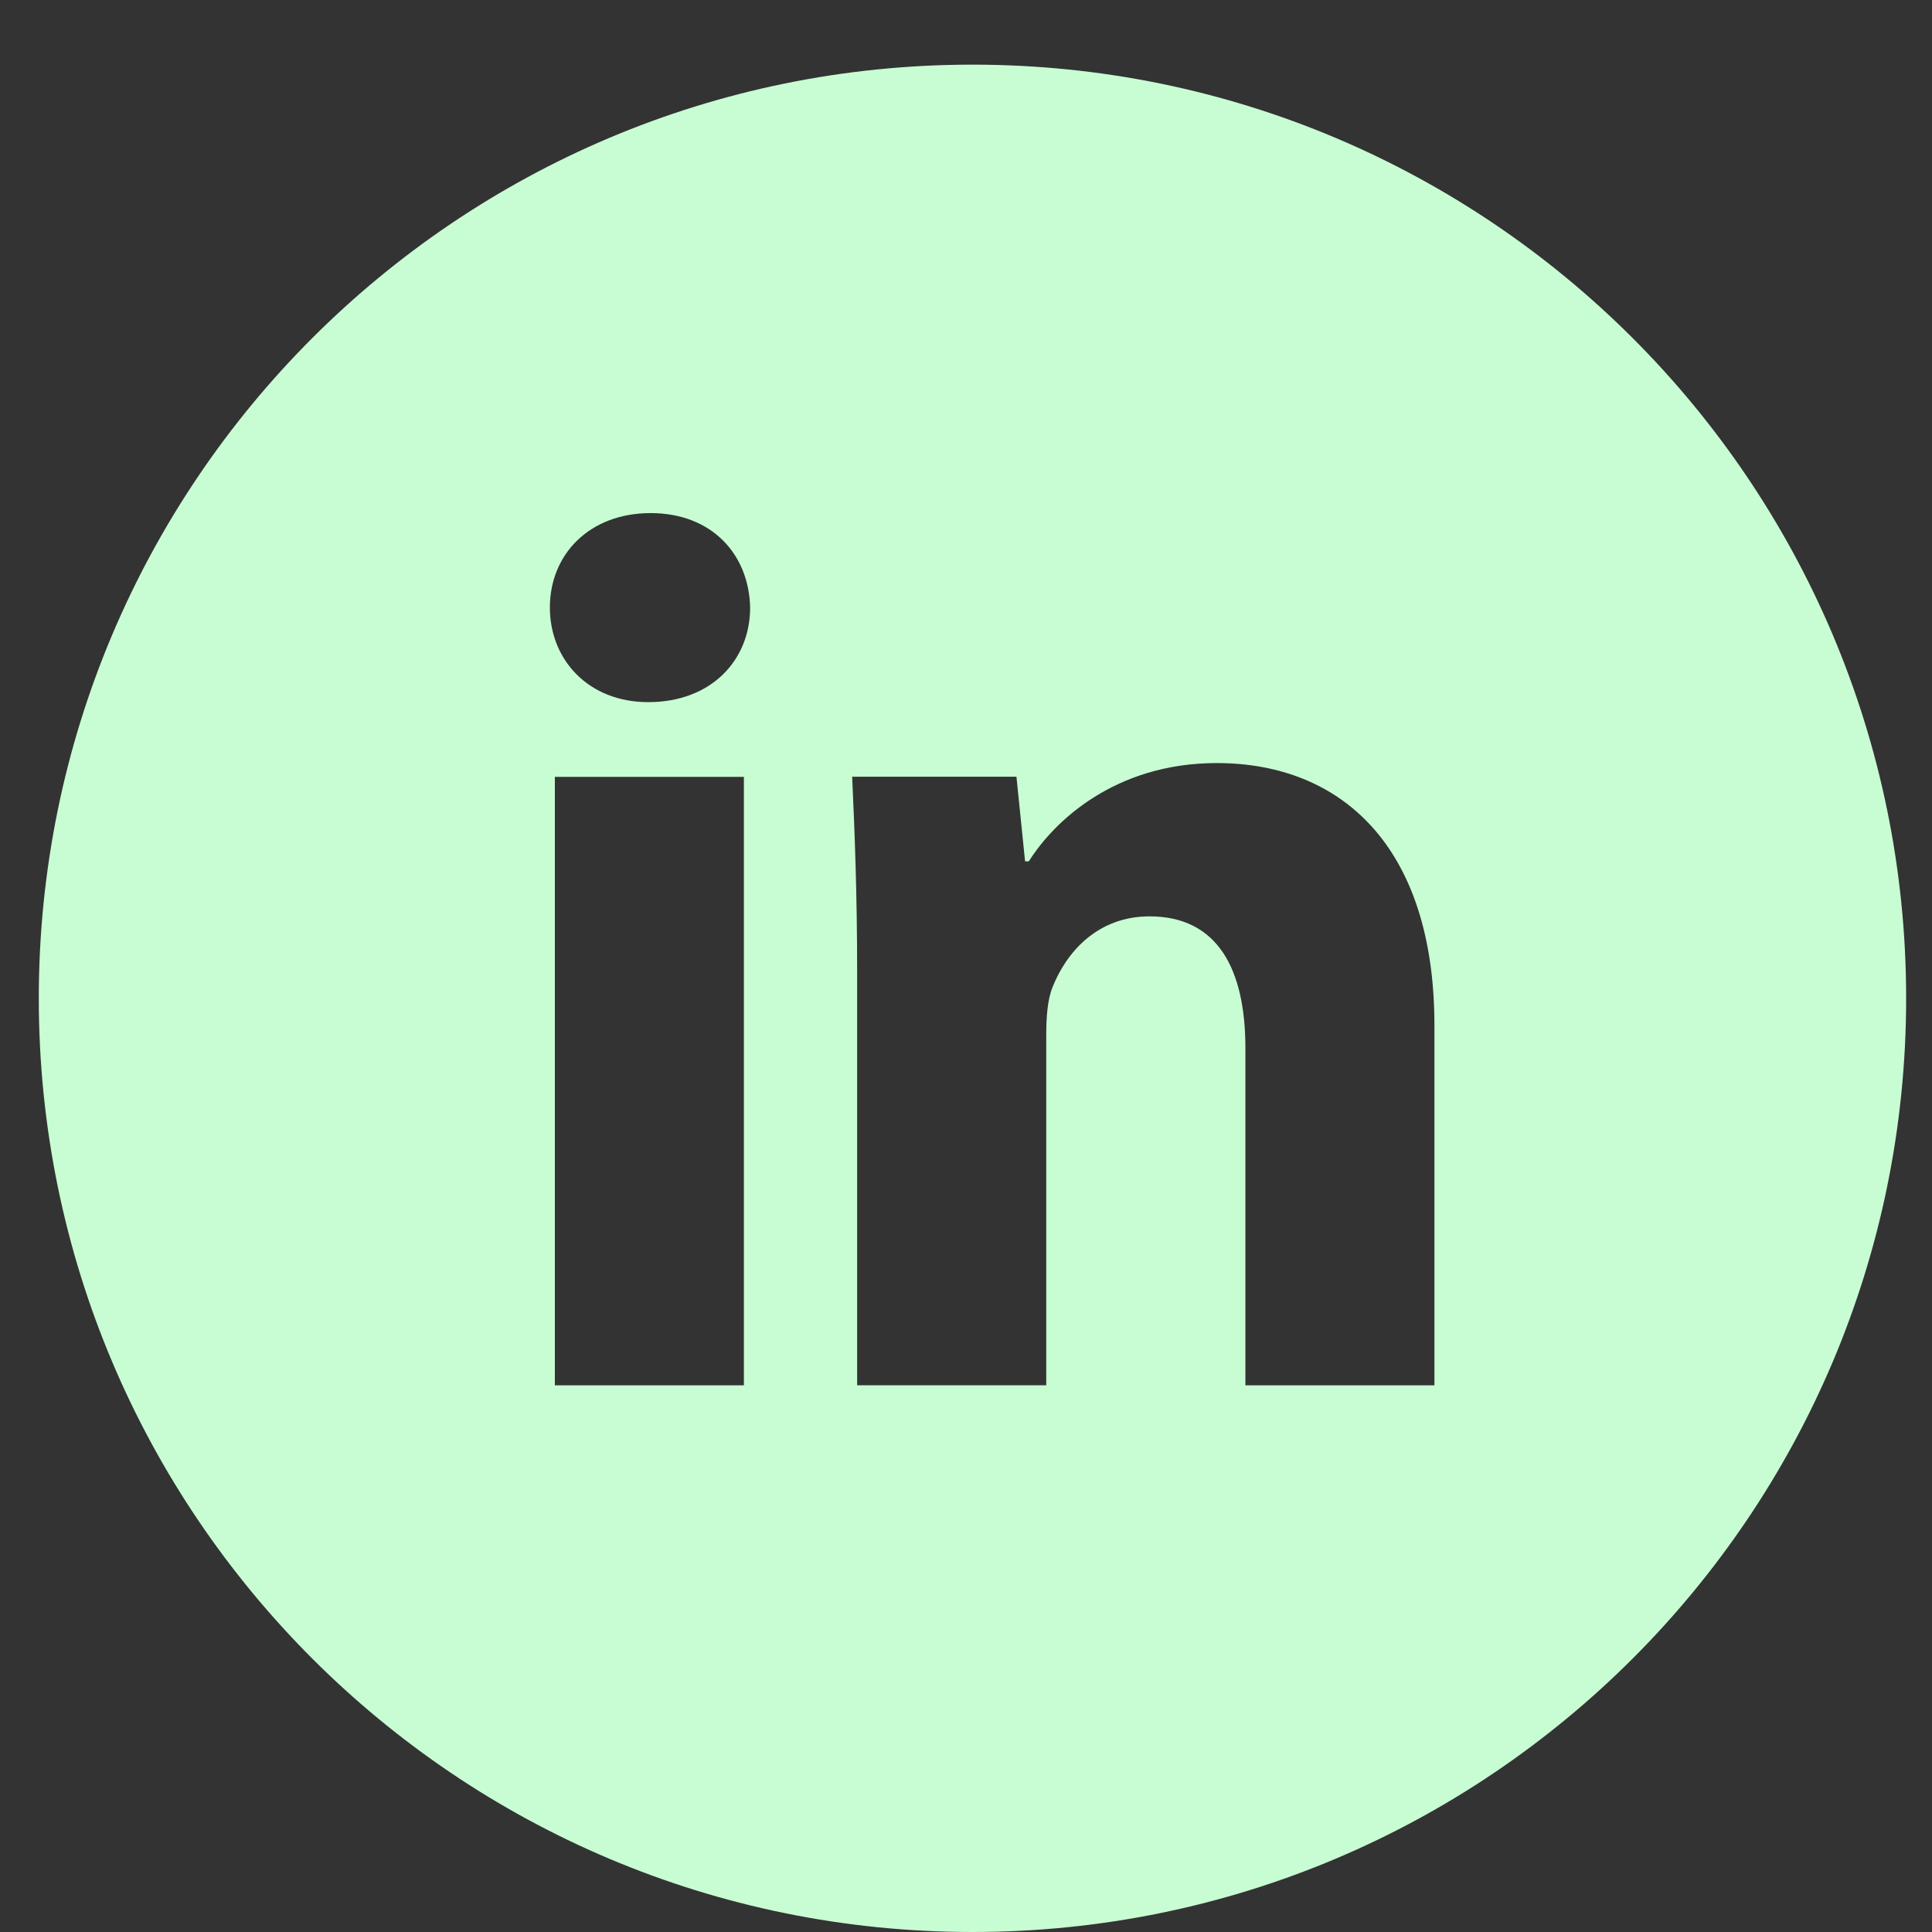
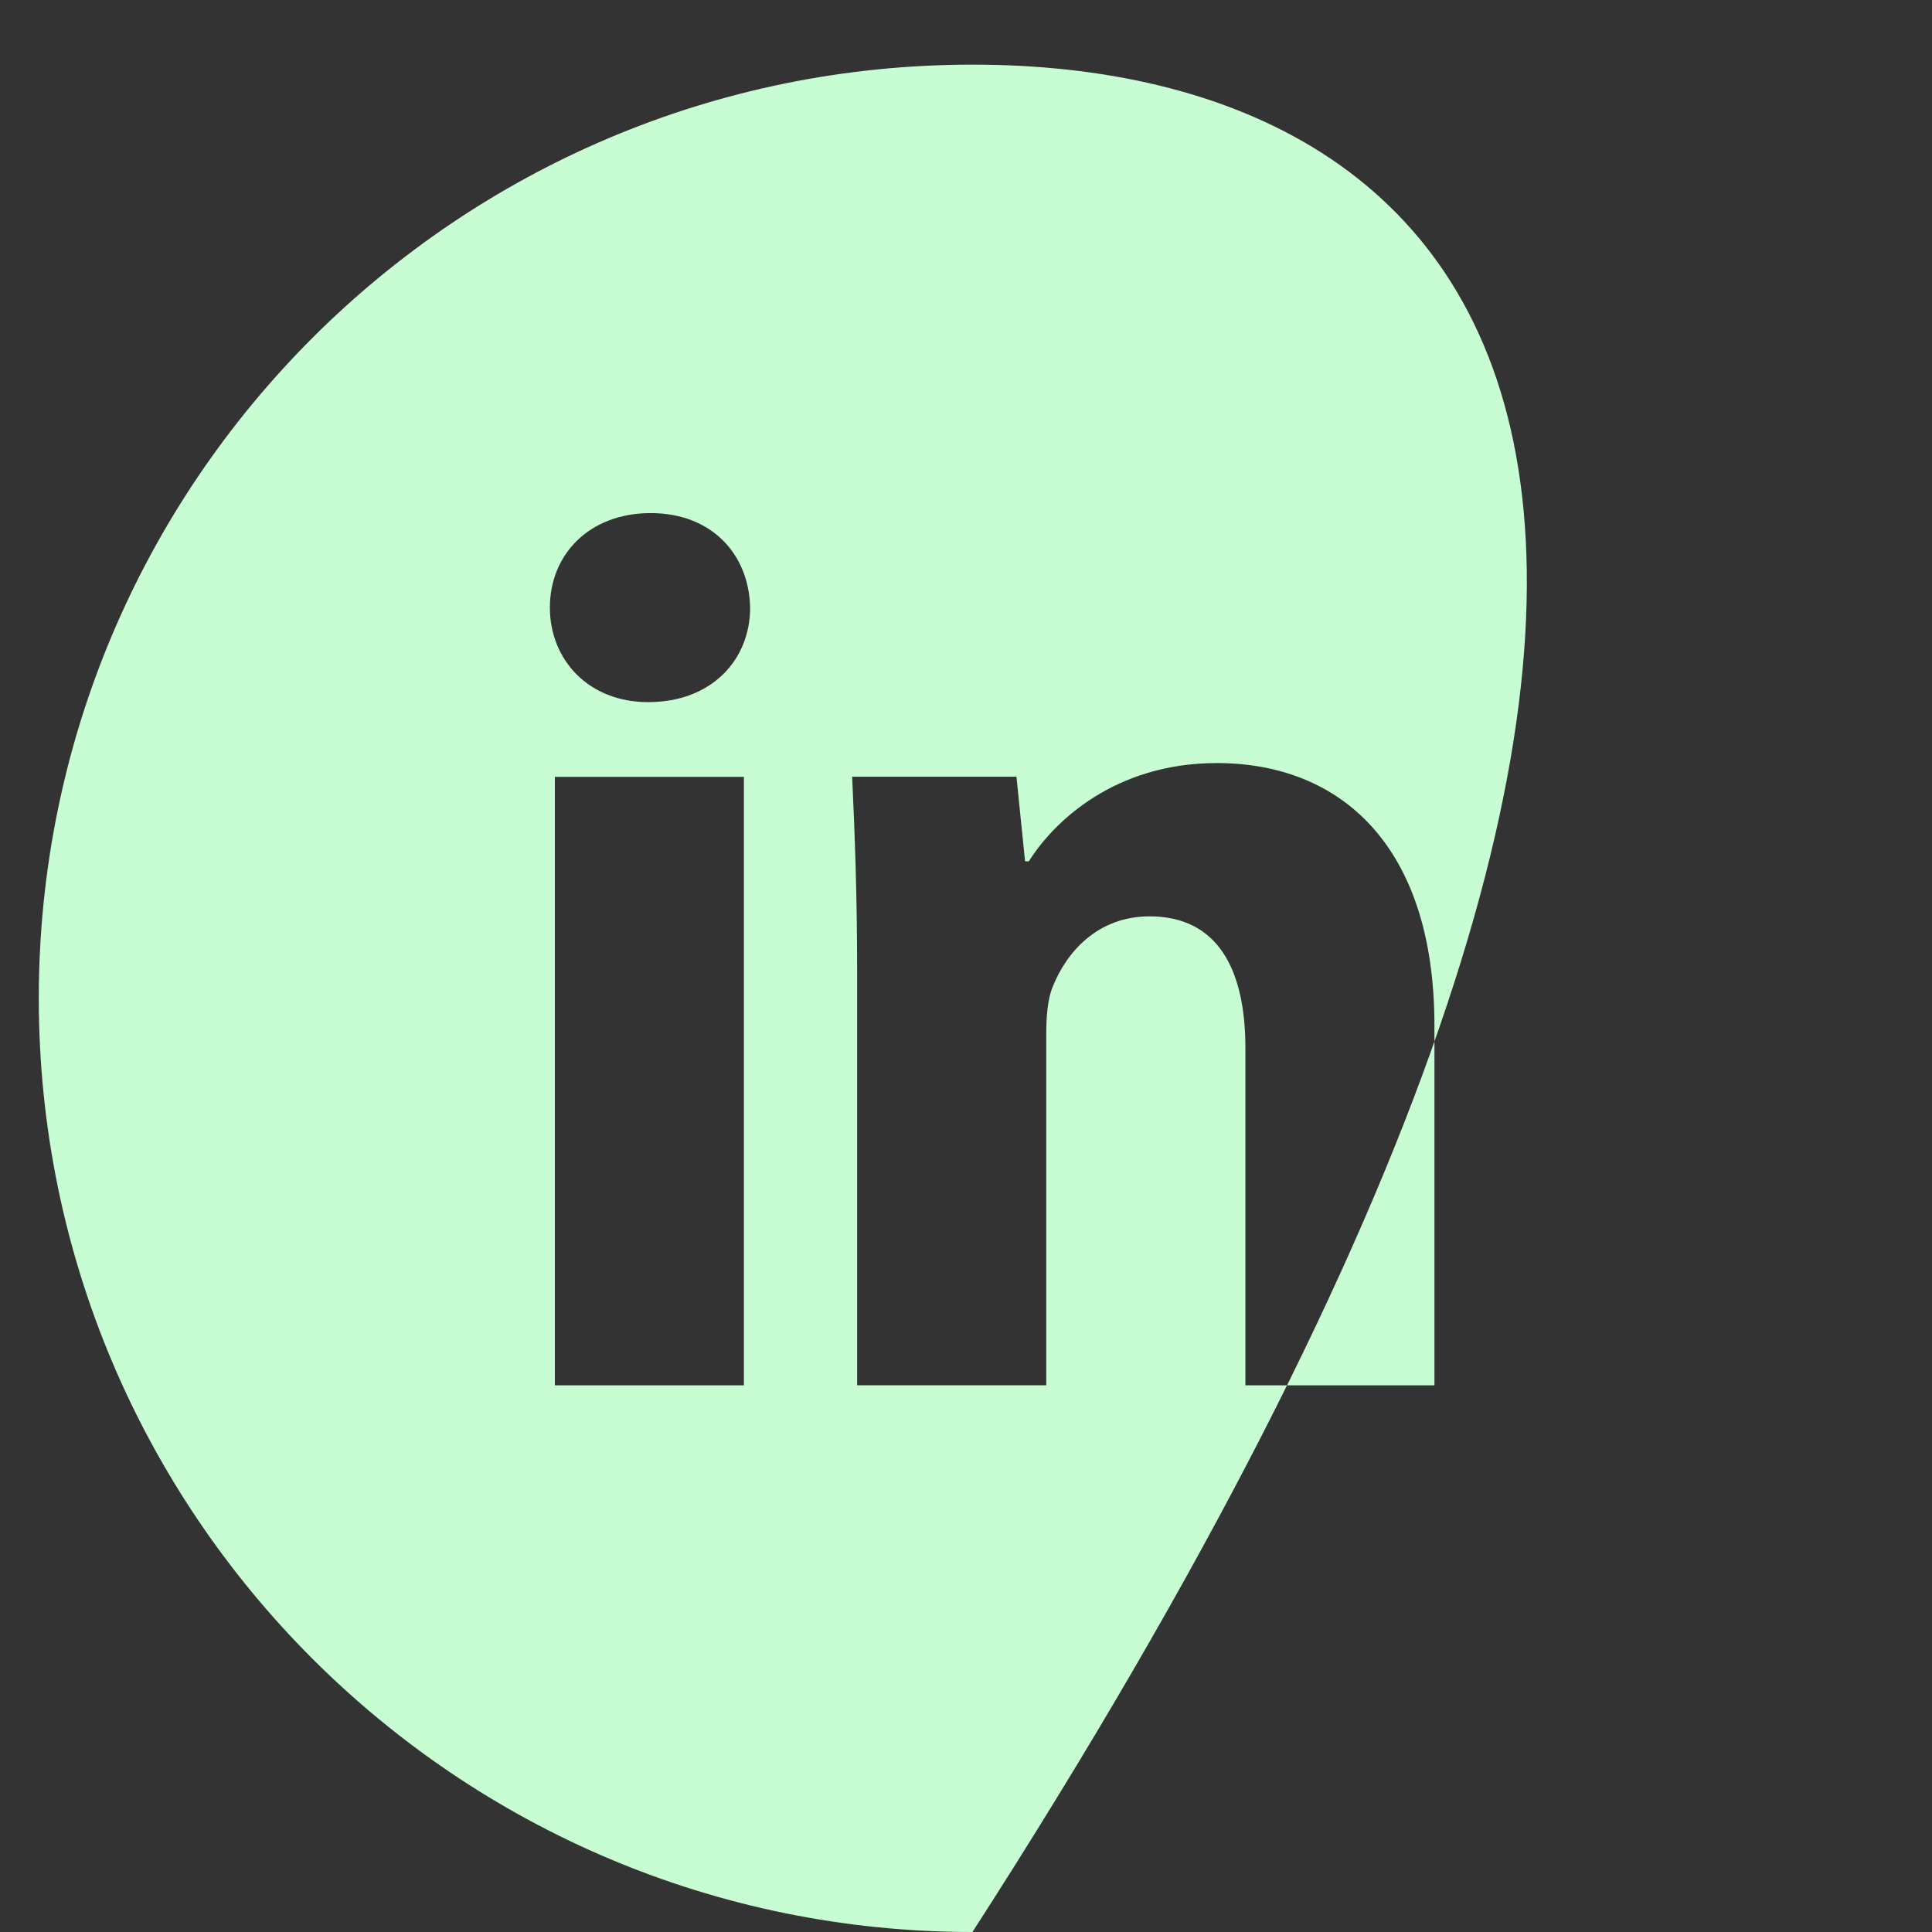
<svg xmlns="http://www.w3.org/2000/svg" width="26" height="26" viewBox="0 0 26 26" fill="none">
  <rect x="0" y="0" width="26" height="26" fill="#333333" stroke="none" />
-   <path d="M13.087 0.87C6.147 0.87 0.522 6.495 0.522 13.435C0.522 20.375 6.147 26 13.087 26C20.027 26 25.652 20.375 25.652 13.435C25.652 6.495 20.027 0.87 13.087 0.87ZM10.011 18.643H7.467V10.455H10.011V18.643ZM8.723 9.449C7.92 9.449 7.4 8.88 7.4 8.176C7.4 7.457 7.935 6.905 8.756 6.905C9.577 6.905 10.079 7.457 10.095 8.176C10.095 8.88 9.577 9.449 8.723 9.449ZM19.304 18.643H16.76V14.105C16.76 13.049 16.391 12.332 15.47 12.332C14.768 12.332 14.35 12.817 14.165 13.284C14.097 13.451 14.08 13.686 14.08 13.921V18.642H11.535V13.066C11.535 12.044 11.502 11.189 11.468 10.453H13.679L13.795 11.591H13.846C14.181 11.057 15.002 10.269 16.375 10.269C18.049 10.269 19.304 11.39 19.304 13.801V18.643Z" fill="#C8FDD3" />
+   <path d="M13.087 0.87C6.147 0.87 0.522 6.495 0.522 13.435C0.522 20.375 6.147 26 13.087 26C25.652 6.495 20.027 0.87 13.087 0.87ZM10.011 18.643H7.467V10.455H10.011V18.643ZM8.723 9.449C7.92 9.449 7.4 8.88 7.4 8.176C7.4 7.457 7.935 6.905 8.756 6.905C9.577 6.905 10.079 7.457 10.095 8.176C10.095 8.88 9.577 9.449 8.723 9.449ZM19.304 18.643H16.76V14.105C16.76 13.049 16.391 12.332 15.47 12.332C14.768 12.332 14.35 12.817 14.165 13.284C14.097 13.451 14.08 13.686 14.08 13.921V18.642H11.535V13.066C11.535 12.044 11.502 11.189 11.468 10.453H13.679L13.795 11.591H13.846C14.181 11.057 15.002 10.269 16.375 10.269C18.049 10.269 19.304 11.39 19.304 13.801V18.643Z" fill="#C8FDD3" />
</svg>